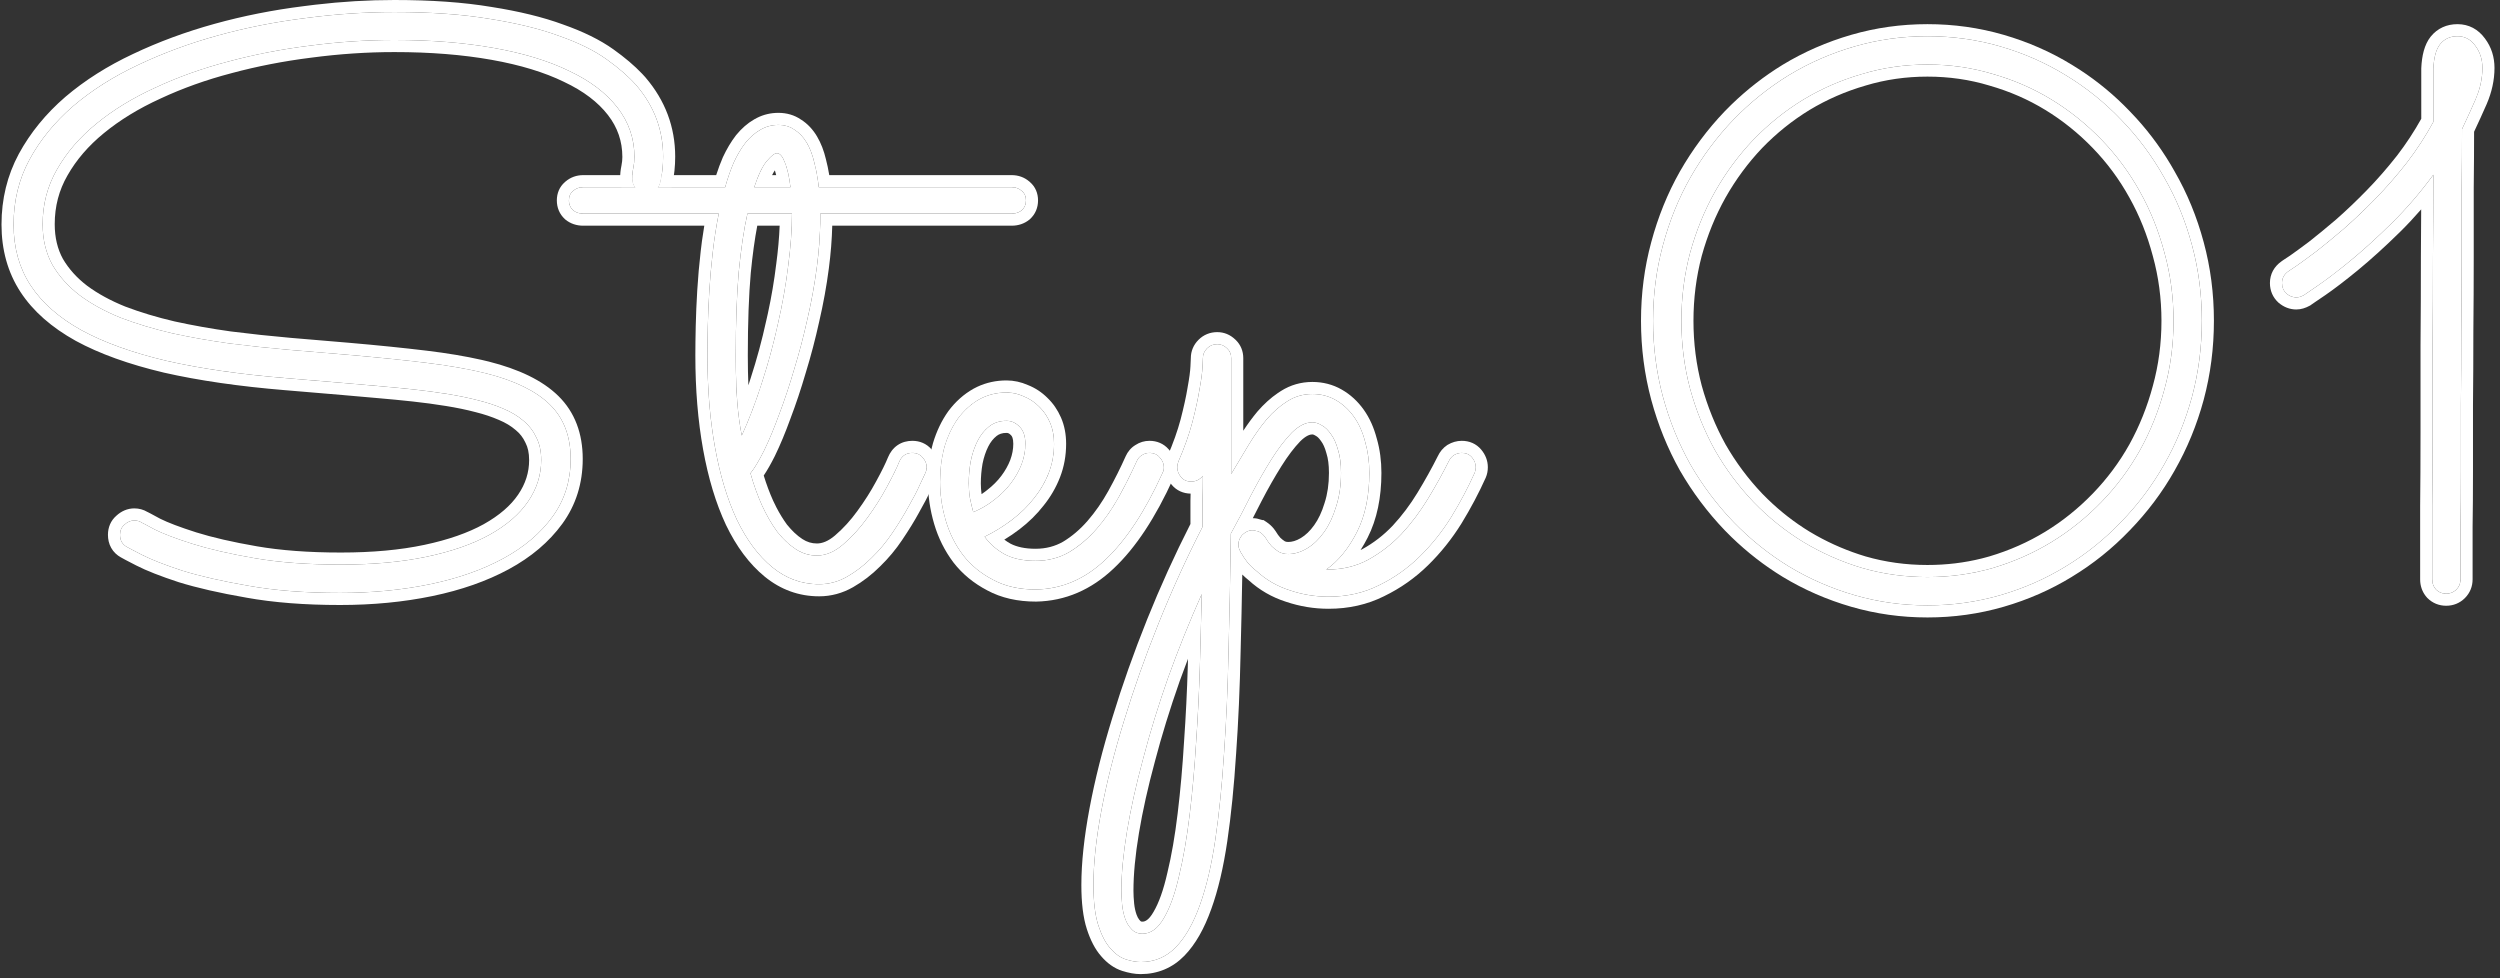
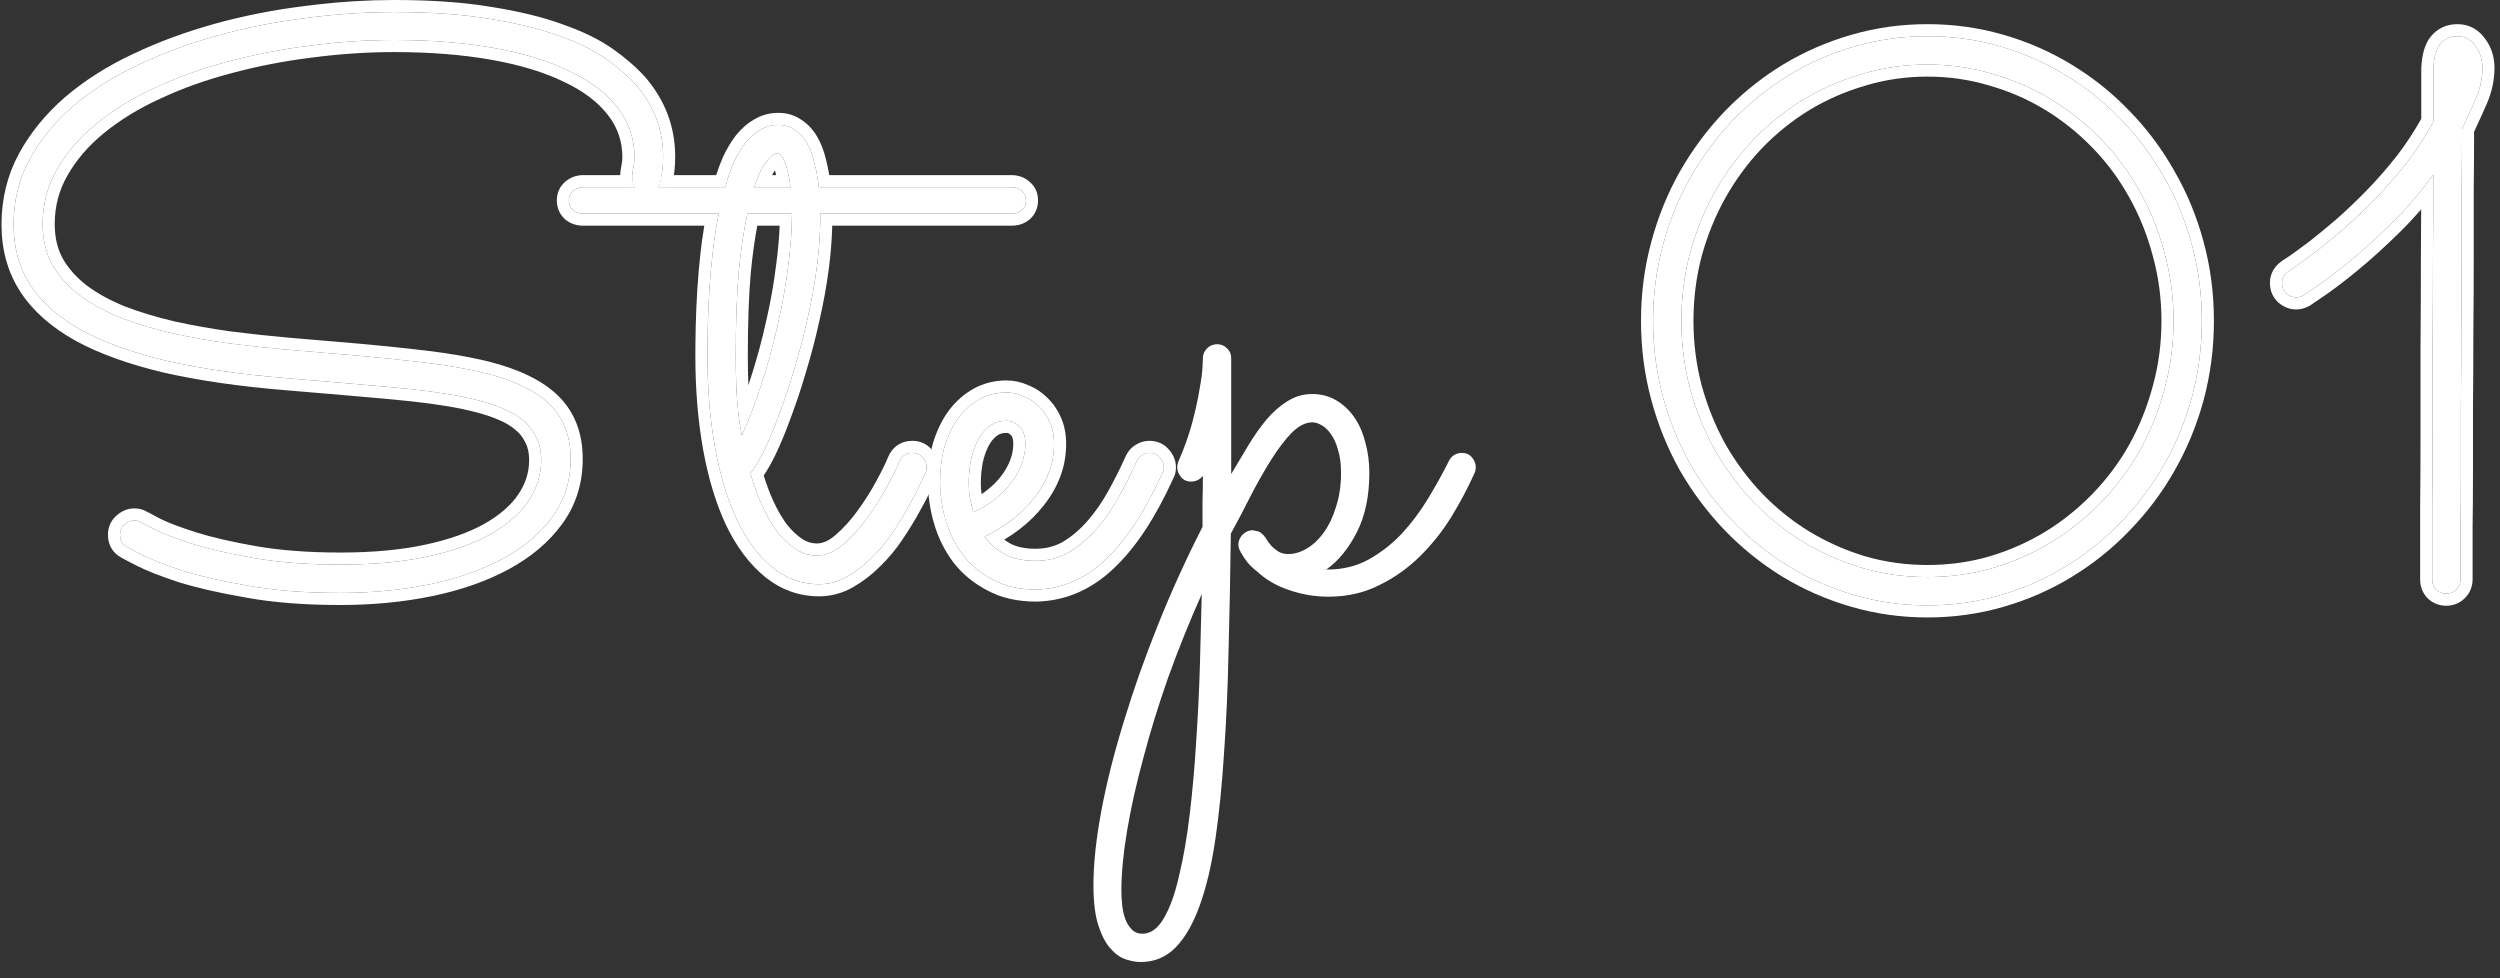
<svg xmlns="http://www.w3.org/2000/svg" width="207" height="81" viewBox="0 0 207 81" fill="none">
  <rect x="0" y="0" width="207" height="81" fill="#333333" stroke="none" />
-   <path d="M113.381 39.156C113.381 41.073 113.038 42.708 112.35 44.062C111.663 45.417 110.819 46.448 109.819 47.156H109.944C111.173 47.156 112.288 46.885 113.288 46.344C114.308 45.781 115.225 45.073 116.038 44.219C116.85 43.344 117.579 42.375 118.225 41.312C118.871 40.25 119.444 39.219 119.944 38.219C120.048 37.99 120.194 37.812 120.381 37.688C120.59 37.562 120.808 37.5 121.038 37.5C121.392 37.5 121.673 37.625 121.881 37.875C122.09 38.125 122.194 38.396 122.194 38.688C122.194 38.854 122.163 39.01 122.1 39.156C121.558 40.365 120.913 41.583 120.163 42.812C119.413 44.021 118.538 45.115 117.538 46.094C116.538 47.073 115.413 47.865 114.163 48.469C112.913 49.094 111.527 49.406 110.006 49.406C108.902 49.406 107.829 49.229 106.788 48.875C105.746 48.542 104.829 48.01 104.038 47.281C103.746 47.052 103.496 46.812 103.288 46.562C103.079 46.292 102.913 46.042 102.788 45.812C102.746 45.771 102.725 45.729 102.725 45.688C102.6 45.5 102.538 45.302 102.538 45.094C102.538 44.823 102.631 44.573 102.819 44.344C102.84 44.302 102.861 44.281 102.881 44.281C102.902 44.26 102.923 44.24 102.944 44.219C103.152 44.031 103.381 43.927 103.631 43.906H103.725C103.829 43.906 103.902 43.917 103.944 43.938C103.965 43.938 103.975 43.948 103.975 43.969C103.996 43.969 104.017 43.969 104.038 43.969C104.1 43.969 104.173 43.99 104.256 44.031C104.277 44.052 104.298 44.062 104.319 44.062C104.506 44.188 104.663 44.344 104.788 44.531C104.933 44.781 105.1 45.01 105.288 45.219C105.454 45.385 105.652 45.542 105.881 45.688C106.111 45.812 106.371 45.875 106.663 45.875C107.183 45.875 107.704 45.719 108.225 45.406C108.746 45.094 109.215 44.646 109.631 44.062C110.048 43.479 110.381 42.771 110.631 41.938C110.902 41.104 111.038 40.177 111.038 39.156C111.038 38.406 110.954 37.771 110.788 37.25C110.642 36.708 110.444 36.271 110.194 35.938C109.965 35.604 109.715 35.365 109.444 35.219C109.173 35.052 108.913 34.969 108.663 34.969C108.1 34.969 107.527 35.26 106.944 35.844C106.381 36.427 105.819 37.167 105.256 38.062C104.694 38.958 104.131 39.948 103.569 41.031C103.027 42.115 102.475 43.167 101.913 44.188C101.871 47.562 101.808 50.781 101.725 53.844C101.663 56.906 101.538 59.75 101.35 62.375C101.183 65 100.944 67.375 100.631 69.5C100.319 71.625 99.892 73.438 99.35 74.938C98.808 76.458 98.142 77.625 97.35 78.438C96.558 79.25 95.59 79.656 94.444 79.656C94.09 79.656 93.683 79.583 93.225 79.438C92.767 79.292 92.34 78.99 91.944 78.531C91.548 78.094 91.215 77.458 90.944 76.625C90.673 75.792 90.538 74.677 90.538 73.281C90.538 71.51 90.756 69.458 91.194 67.125C91.631 64.792 92.256 62.312 93.069 59.688C93.861 57.083 94.808 54.406 95.913 51.656C97.017 48.906 98.236 46.229 99.569 43.625C99.569 42.896 99.569 42.177 99.569 41.469C99.59 40.76 99.6 40.073 99.6 39.406C99.329 39.719 99.006 39.875 98.631 39.875C98.277 39.875 97.996 39.75 97.788 39.5C97.579 39.25 97.475 38.979 97.475 38.688C97.475 38.542 97.506 38.385 97.569 38.219C98.069 37.073 98.454 35.99 98.725 34.969C98.996 33.927 99.194 33.021 99.319 32.25C99.465 31.458 99.548 30.833 99.569 30.375C99.59 29.917 99.6 29.677 99.6 29.656C99.6 29.344 99.715 29.073 99.944 28.844C100.173 28.615 100.454 28.5 100.788 28.5C101.1 28.5 101.371 28.615 101.6 28.844C101.829 29.052 101.944 29.323 101.944 29.656V39.25C102.423 38.438 102.902 37.635 103.381 36.844C103.861 36.052 104.361 35.344 104.881 34.719C105.423 34.094 105.996 33.594 106.6 33.219C107.225 32.823 107.913 32.625 108.663 32.625C109.371 32.625 110.017 32.792 110.6 33.125C111.183 33.458 111.683 33.917 112.1 34.5C112.517 35.083 112.829 35.781 113.038 36.594C113.267 37.385 113.381 38.24 113.381 39.156ZM99.506 49.188C98.486 51.479 97.558 53.781 96.725 56.094C95.913 58.406 95.225 60.635 94.663 62.781C94.079 64.927 93.631 66.938 93.319 68.812C93.006 70.688 92.85 72.333 92.85 73.75C92.85 74.104 92.871 74.49 92.913 74.906C92.954 75.323 93.038 75.708 93.163 76.062C93.288 76.417 93.465 76.708 93.694 76.938C93.923 77.188 94.225 77.312 94.6 77.312C95.288 77.312 95.881 76.875 96.381 76C96.881 75.146 97.298 73.979 97.631 72.5C97.986 71.042 98.277 69.354 98.506 67.438C98.736 65.542 98.913 63.552 99.038 61.469C99.183 59.385 99.288 57.281 99.35 55.156C99.413 53.052 99.465 51.062 99.506 49.188Z" fill="white" />
+   <path d="M113.381 39.156C113.381 41.073 113.038 42.708 112.35 44.062C111.663 45.417 110.819 46.448 109.819 47.156H109.944C111.173 47.156 112.288 46.885 113.288 46.344C114.308 45.781 115.225 45.073 116.038 44.219C116.85 43.344 117.579 42.375 118.225 41.312C118.871 40.25 119.444 39.219 119.944 38.219C120.048 37.99 120.194 37.812 120.381 37.688C120.59 37.562 120.808 37.5 121.038 37.5C121.392 37.5 121.673 37.625 121.881 37.875C122.09 38.125 122.194 38.396 122.194 38.688C122.194 38.854 122.163 39.01 122.1 39.156C121.558 40.365 120.913 41.583 120.163 42.812C119.413 44.021 118.538 45.115 117.538 46.094C116.538 47.073 115.413 47.865 114.163 48.469C112.913 49.094 111.527 49.406 110.006 49.406C108.902 49.406 107.829 49.229 106.788 48.875C105.746 48.542 104.829 48.01 104.038 47.281C103.746 47.052 103.496 46.812 103.288 46.562C103.079 46.292 102.913 46.042 102.788 45.812C102.746 45.771 102.725 45.729 102.725 45.688C102.6 45.5 102.538 45.302 102.538 45.094C102.538 44.823 102.631 44.573 102.819 44.344C102.84 44.302 102.861 44.281 102.881 44.281C102.902 44.26 102.923 44.24 102.944 44.219C103.152 44.031 103.381 43.927 103.631 43.906H103.725C103.965 43.938 103.975 43.948 103.975 43.969C103.996 43.969 104.017 43.969 104.038 43.969C104.1 43.969 104.173 43.99 104.256 44.031C104.277 44.052 104.298 44.062 104.319 44.062C104.506 44.188 104.663 44.344 104.788 44.531C104.933 44.781 105.1 45.01 105.288 45.219C105.454 45.385 105.652 45.542 105.881 45.688C106.111 45.812 106.371 45.875 106.663 45.875C107.183 45.875 107.704 45.719 108.225 45.406C108.746 45.094 109.215 44.646 109.631 44.062C110.048 43.479 110.381 42.771 110.631 41.938C110.902 41.104 111.038 40.177 111.038 39.156C111.038 38.406 110.954 37.771 110.788 37.25C110.642 36.708 110.444 36.271 110.194 35.938C109.965 35.604 109.715 35.365 109.444 35.219C109.173 35.052 108.913 34.969 108.663 34.969C108.1 34.969 107.527 35.26 106.944 35.844C106.381 36.427 105.819 37.167 105.256 38.062C104.694 38.958 104.131 39.948 103.569 41.031C103.027 42.115 102.475 43.167 101.913 44.188C101.871 47.562 101.808 50.781 101.725 53.844C101.663 56.906 101.538 59.75 101.35 62.375C101.183 65 100.944 67.375 100.631 69.5C100.319 71.625 99.892 73.438 99.35 74.938C98.808 76.458 98.142 77.625 97.35 78.438C96.558 79.25 95.59 79.656 94.444 79.656C94.09 79.656 93.683 79.583 93.225 79.438C92.767 79.292 92.34 78.99 91.944 78.531C91.548 78.094 91.215 77.458 90.944 76.625C90.673 75.792 90.538 74.677 90.538 73.281C90.538 71.51 90.756 69.458 91.194 67.125C91.631 64.792 92.256 62.312 93.069 59.688C93.861 57.083 94.808 54.406 95.913 51.656C97.017 48.906 98.236 46.229 99.569 43.625C99.569 42.896 99.569 42.177 99.569 41.469C99.59 40.76 99.6 40.073 99.6 39.406C99.329 39.719 99.006 39.875 98.631 39.875C98.277 39.875 97.996 39.75 97.788 39.5C97.579 39.25 97.475 38.979 97.475 38.688C97.475 38.542 97.506 38.385 97.569 38.219C98.069 37.073 98.454 35.99 98.725 34.969C98.996 33.927 99.194 33.021 99.319 32.25C99.465 31.458 99.548 30.833 99.569 30.375C99.59 29.917 99.6 29.677 99.6 29.656C99.6 29.344 99.715 29.073 99.944 28.844C100.173 28.615 100.454 28.5 100.788 28.5C101.1 28.5 101.371 28.615 101.6 28.844C101.829 29.052 101.944 29.323 101.944 29.656V39.25C102.423 38.438 102.902 37.635 103.381 36.844C103.861 36.052 104.361 35.344 104.881 34.719C105.423 34.094 105.996 33.594 106.6 33.219C107.225 32.823 107.913 32.625 108.663 32.625C109.371 32.625 110.017 32.792 110.6 33.125C111.183 33.458 111.683 33.917 112.1 34.5C112.517 35.083 112.829 35.781 113.038 36.594C113.267 37.385 113.381 38.24 113.381 39.156ZM99.506 49.188C98.486 51.479 97.558 53.781 96.725 56.094C95.913 58.406 95.225 60.635 94.663 62.781C94.079 64.927 93.631 66.938 93.319 68.812C93.006 70.688 92.85 72.333 92.85 73.75C92.85 74.104 92.871 74.49 92.913 74.906C92.954 75.323 93.038 75.708 93.163 76.062C93.288 76.417 93.465 76.708 93.694 76.938C93.923 77.188 94.225 77.312 94.6 77.312C95.288 77.312 95.881 76.875 96.381 76C96.881 75.146 97.298 73.979 97.631 72.5C97.986 71.042 98.277 69.354 98.506 67.438C98.736 65.542 98.913 63.552 99.038 61.469C99.183 59.385 99.288 57.281 99.35 55.156C99.413 53.052 99.465 51.062 99.506 49.188Z" fill="white" />
  <path d="M81.525 44.438C81.962 45.042 82.525 45.531 83.212 45.906C83.9 46.26 84.744 46.438 85.744 46.438C86.764 46.438 87.692 46.198 88.525 45.719C89.358 45.219 90.119 44.573 90.806 43.781C91.494 42.99 92.108 42.104 92.65 41.125C93.192 40.146 93.681 39.167 94.119 38.188C94.223 37.958 94.369 37.792 94.556 37.688C94.744 37.562 94.952 37.5 95.181 37.5C95.535 37.5 95.817 37.625 96.025 37.875C96.254 38.125 96.369 38.396 96.369 38.688C96.369 38.792 96.358 38.885 96.337 38.969C96.317 39.031 96.285 39.104 96.244 39.188C94.806 42.354 93.233 44.74 91.525 46.344C89.837 47.948 87.921 48.771 85.775 48.812C84.4 48.812 83.212 48.542 82.212 48C81.212 47.479 80.389 46.802 79.744 45.969C79.098 45.115 78.619 44.156 78.306 43.094C77.994 42.031 77.837 40.969 77.837 39.906C77.837 38.844 77.962 37.865 78.212 36.969C78.483 36.073 78.858 35.292 79.337 34.625C79.837 33.958 80.421 33.438 81.087 33.062C81.775 32.688 82.525 32.5 83.337 32.5C83.817 32.5 84.285 32.604 84.744 32.812C85.223 33 85.65 33.281 86.025 33.656C86.4 34.01 86.702 34.448 86.931 34.969C87.16 35.49 87.275 36.083 87.275 36.75C87.275 37.604 87.129 38.406 86.837 39.156C86.546 39.906 86.139 40.604 85.619 41.25C85.119 41.896 84.514 42.49 83.806 43.031C83.098 43.573 82.337 44.042 81.525 44.438ZM80.587 42.406C81.233 42.135 81.817 41.792 82.337 41.375C82.879 40.958 83.337 40.5 83.712 40C84.087 39.5 84.379 38.979 84.587 38.438C84.796 37.875 84.9 37.312 84.9 36.75C84.9 36.125 84.744 35.656 84.431 35.344C84.119 35.01 83.754 34.844 83.337 34.844C82.775 34.844 82.296 35 81.9 35.312C81.504 35.625 81.181 36.031 80.931 36.531C80.681 37.031 80.494 37.594 80.369 38.219C80.264 38.823 80.212 39.427 80.212 40.031C80.212 40.406 80.244 40.802 80.306 41.219C80.389 41.635 80.483 42.031 80.587 42.406Z" fill="white" />
  <path d="M84.95 16.594C84.95 16.927 84.836 17.198 84.606 17.406C84.377 17.594 84.096 17.688 83.763 17.688H67.919V18.031C67.919 19.302 67.825 20.656 67.638 22.094C67.45 23.531 67.19 24.969 66.856 26.406C66.544 27.823 66.179 29.208 65.763 30.562C65.367 31.917 64.95 33.167 64.513 34.312C64.096 35.458 63.679 36.458 63.263 37.312C62.846 38.146 62.471 38.771 62.138 39.188C62.408 40.146 62.731 41.042 63.106 41.875C63.481 42.688 63.898 43.406 64.356 44.031C64.836 44.635 65.346 45.115 65.888 45.469C66.429 45.823 67.013 46 67.638 46C68.367 46 69.086 45.698 69.794 45.094C70.523 44.469 71.19 43.74 71.794 42.906C72.419 42.052 72.961 41.198 73.419 40.344C73.898 39.469 74.242 38.771 74.45 38.25C74.659 37.75 75.023 37.5 75.544 37.5C75.898 37.5 76.179 37.625 76.388 37.875C76.617 38.125 76.731 38.396 76.731 38.688C76.731 38.833 76.7 38.979 76.638 39.125C76.575 39.271 76.419 39.604 76.169 40.125C75.94 40.646 75.627 41.25 75.231 41.938C74.856 42.625 74.409 43.354 73.888 44.125C73.388 44.875 72.815 45.562 72.169 46.188C71.544 46.812 70.867 47.333 70.138 47.75C69.409 48.167 68.638 48.375 67.825 48.375C66.388 48.375 65.096 47.906 63.95 46.969C62.804 46.031 61.825 44.719 61.013 43.031C60.221 41.344 59.617 39.344 59.2 37.031C58.783 34.719 58.575 32.188 58.575 29.438C58.575 28.75 58.586 27.948 58.606 27.031C58.627 26.094 58.669 25.115 58.731 24.094C58.794 23.052 58.888 21.99 59.013 20.906C59.138 19.802 59.304 18.729 59.513 17.688H48.294C47.961 17.688 47.679 17.594 47.45 17.406C47.221 17.198 47.106 16.927 47.106 16.594C47.106 16.26 47.221 16 47.45 15.812C47.679 15.604 47.961 15.5 48.294 15.5H60.044C60.252 14.75 60.492 14.062 60.763 13.438C61.054 12.812 61.377 12.271 61.731 11.812C62.106 11.354 62.513 11 62.95 10.75C63.408 10.479 63.908 10.344 64.45 10.344C64.971 10.344 65.419 10.479 65.794 10.75C66.19 11 66.523 11.354 66.794 11.812C67.065 12.271 67.273 12.812 67.419 13.438C67.586 14.062 67.711 14.75 67.794 15.5H83.763C84.096 15.5 84.377 15.604 84.606 15.812C84.836 16 84.95 16.26 84.95 16.594ZM61.419 36.062C62.044 34.688 62.606 33.208 63.106 31.625C63.627 30.021 64.065 28.406 64.419 26.781C64.794 25.156 65.075 23.562 65.263 22C65.471 20.438 65.575 19 65.575 17.688H61.888C61.596 18.979 61.356 20.583 61.169 22.5C61.002 24.396 60.919 26.708 60.919 29.438C60.919 30.958 60.961 32.24 61.044 33.281C61.127 34.302 61.252 35.229 61.419 36.062ZM64.325 12.688C64.138 12.688 63.867 12.896 63.513 13.312C63.158 13.708 62.804 14.438 62.45 15.5H65.45C65.346 14.625 65.19 13.938 64.981 13.438C64.794 12.938 64.575 12.688 64.325 12.688ZM61.919 38.312V38.344V38.312Z" fill="white" />
  <path d="M54.688 15.062C54.625 15.354 54.49 15.583 54.281 15.75C54.073 15.917 53.844 16 53.594 16C53.219 16 52.917 15.885 52.688 15.656C52.458 15.406 52.344 15.125 52.344 14.812C52.344 14.5 52.375 14.198 52.438 13.906C52.5 13.594 52.531 13.292 52.531 13C52.531 11.479 52.062 10.115 51.125 8.906C50.188 7.698 48.854 6.688 47.125 5.875C45.417 5.042 43.333 4.406 40.875 3.969C38.417 3.531 35.677 3.312 32.656 3.312C30.344 3.312 28.01 3.469 25.656 3.781C23.323 4.073 21.073 4.51 18.906 5.094C16.76 5.656 14.75 6.375 12.875 7.25C11 8.104 9.365 9.104 7.969 10.25C6.594 11.375 5.51 12.635 4.719 14.031C3.927 15.406 3.531 16.917 3.531 18.562C3.531 19.833 3.802 20.958 4.344 21.938C4.906 22.896 5.667 23.74 6.625 24.469C7.583 25.177 8.708 25.792 10 26.312C11.312 26.812 12.729 27.24 14.25 27.594C15.771 27.927 17.354 28.208 19 28.438C20.646 28.646 22.302 28.823 23.969 28.969L28.781 29.375C31.177 29.583 33.323 29.802 35.219 30.031C37.115 30.26 38.781 30.552 40.219 30.906C42.615 31.51 44.385 32.375 45.531 33.5C46.677 34.625 47.25 36.125 47.25 38C47.25 39.812 46.75 41.406 45.75 42.781C44.75 44.156 43.385 45.312 41.656 46.25C39.927 47.188 37.906 47.896 35.594 48.375C33.281 48.854 30.802 49.094 28.156 49.094C25.281 49.094 22.75 48.896 20.562 48.5C18.396 48.125 16.573 47.708 15.094 47.25C13.635 46.771 12.521 46.333 11.75 45.938C10.979 45.542 10.562 45.323 10.5 45.281C10.125 45.073 9.938 44.74 9.938 44.281C9.938 43.927 10.062 43.646 10.312 43.438C10.562 43.208 10.833 43.094 11.125 43.094C11.354 43.094 11.562 43.156 11.75 43.281C11.771 43.281 12.125 43.469 12.812 43.844C13.521 44.198 14.562 44.594 15.938 45.031C17.333 45.469 19.052 45.865 21.094 46.219C23.135 46.573 25.51 46.75 28.219 46.75C30.906 46.75 33.281 46.531 35.344 46.094C37.406 45.656 39.135 45.052 40.531 44.281C41.948 43.49 43.01 42.573 43.719 41.531C44.448 40.469 44.812 39.323 44.812 38.094C44.812 37.365 44.677 36.74 44.406 36.219C44.156 35.677 43.802 35.219 43.344 34.844C42.885 34.448 42.333 34.115 41.688 33.844C41.062 33.573 40.375 33.344 39.625 33.156C38.833 32.948 37.979 32.771 37.062 32.625C36.167 32.479 35.24 32.354 34.281 32.25C33.323 32.146 32.354 32.052 31.375 31.969C30.417 31.885 29.469 31.802 28.531 31.719L23.719 31.312C19.927 31 16.615 30.521 13.781 29.875C10.969 29.208 8.625 28.365 6.75 27.344C4.875 26.302 3.469 25.062 2.531 23.625C1.594 22.188 1.125 20.51 1.125 18.594C1.125 16.635 1.562 14.844 2.438 13.219C3.333 11.573 4.542 10.094 6.062 8.781C7.604 7.469 9.396 6.333 11.438 5.375C13.5 4.396 15.698 3.583 18.031 2.938C20.365 2.292 22.781 1.812 25.281 1.5C27.781 1.167 30.24 1 32.656 1C35.677 1 38.302 1.188 40.531 1.562C42.781 1.917 44.698 2.385 46.281 2.969C47.885 3.531 49.198 4.177 50.219 4.906C51.24 5.635 52.062 6.354 52.688 7.062C54.167 8.792 54.906 10.76 54.906 12.969C54.906 13.698 54.833 14.396 54.688 15.062Z" fill="white" />
-   <path d="M92.85 73.75C92.85 72.333 93.006 70.688 93.318 68.812C93.631 66.938 94.079 64.927 94.662 62.781C95.225 60.636 95.912 58.406 96.725 56.094C97.558 53.781 98.485 51.479 99.506 49.188C99.464 51.062 99.412 53.052 99.35 55.156C99.287 57.281 99.183 59.385 99.037 61.469C98.912 63.552 98.735 65.542 98.506 67.438C98.277 69.354 97.985 71.042 97.631 72.5C97.297 73.979 96.881 75.146 96.381 76C95.881 76.875 95.287 77.312 94.6 77.312V76.312C94.776 76.312 95.1 76.227 95.513 75.504L95.519 75.495C95.947 74.764 96.334 73.706 96.655 72.28L96.657 72.272L96.659 72.264C97.002 70.853 97.288 69.206 97.514 67.318V67.317C97.74 65.443 97.915 63.474 98.039 61.409L98.04 61.398C98.185 59.329 98.288 57.239 98.351 55.127C98.356 54.933 98.361 54.74 98.366 54.549C98.127 55.173 97.894 55.798 97.668 56.424L97.669 56.425C96.865 58.714 96.185 60.918 95.63 63.035L95.628 63.044C95.052 65.163 94.611 67.14 94.305 68.977C93.998 70.814 93.85 72.403 93.85 73.75C93.85 74.066 93.868 74.417 93.907 74.807C93.942 75.153 94.01 75.459 94.106 75.73C94.168 75.906 94.243 76.039 94.321 76.14L94.4 76.231L94.416 76.246L94.431 76.262C94.449 76.282 94.472 76.312 94.6 76.312V77.312C94.225 77.312 93.922 77.187 93.693 76.938C93.464 76.708 93.287 76.417 93.162 76.062C93.037 75.708 92.954 75.323 92.912 74.906C92.87 74.49 92.85 74.104 92.85 73.75ZM110.037 39.156C110.037 38.474 109.961 37.948 109.835 37.555L109.828 37.532L109.822 37.51C109.699 37.051 109.546 36.74 109.394 36.537L109.382 36.522L109.37 36.504C109.204 36.262 109.064 36.15 108.97 36.1L108.944 36.086L108.92 36.07C108.764 35.975 108.683 35.969 108.662 35.969C108.469 35.969 108.139 36.066 107.663 36.537C107.16 37.059 106.64 37.741 106.104 38.595C105.558 39.464 105.008 40.429 104.456 41.492C104.217 41.97 103.975 42.441 103.732 42.906C103.829 42.906 104.032 42.91 104.247 42.983C104.257 42.986 104.267 42.989 104.276 42.992C104.368 43.009 104.453 43.034 104.528 43.062H104.621L104.817 43.193L104.849 43.209L104.863 43.224L104.873 43.23C105.096 43.379 105.293 43.557 105.461 43.763L105.619 43.977L105.636 44.002L105.651 44.027C105.759 44.211 105.879 44.376 106.012 44.526C106.11 44.623 106.234 44.721 106.387 44.821C106.45 44.851 106.536 44.875 106.662 44.875V45.875C106.371 45.875 106.11 45.812 105.881 45.688C105.652 45.542 105.454 45.385 105.287 45.219C105.1 45.011 104.933 44.781 104.787 44.531C104.662 44.344 104.506 44.188 104.318 44.062C104.298 44.062 104.277 44.052 104.256 44.031C104.173 43.99 104.1 43.969 104.037 43.969H103.975C103.975 43.948 103.964 43.938 103.943 43.938C103.902 43.917 103.829 43.906 103.725 43.906H103.631C103.381 43.927 103.152 44.031 102.943 44.219L102.881 44.281C102.86 44.282 102.839 44.302 102.818 44.344C102.631 44.573 102.537 44.823 102.537 45.094C102.537 45.302 102.6 45.5 102.725 45.688C102.725 45.729 102.746 45.771 102.787 45.812C102.912 46.042 103.079 46.292 103.287 46.562C103.495 46.812 103.746 47.052 104.037 47.281C104.829 48.01 105.746 48.542 106.787 48.875C107.829 49.229 108.902 49.406 110.006 49.406C111.527 49.406 112.912 49.094 114.162 48.469C115.412 47.865 116.537 47.073 117.537 46.094C118.537 45.115 119.412 44.021 120.162 42.812C120.912 41.583 121.558 40.364 122.1 39.156C122.162 39.01 122.193 38.854 122.193 38.688C122.193 38.396 122.089 38.125 121.881 37.875C121.673 37.625 121.391 37.5 121.037 37.5C120.808 37.5 120.589 37.563 120.381 37.688C120.193 37.812 120.047 37.99 119.943 38.219C119.443 39.219 118.87 40.25 118.225 41.312C117.579 42.375 116.85 43.344 116.037 44.219C115.225 45.073 114.308 45.781 113.287 46.344C112.287 46.885 111.172 47.156 109.943 47.156H109.818C110.818 46.448 111.662 45.417 112.35 44.062C113.037 42.708 113.381 41.073 113.381 39.156C113.381 38.24 113.266 37.385 113.037 36.594C112.829 35.781 112.516 35.083 112.1 34.5C111.683 33.917 111.183 33.458 110.6 33.125C110.016 32.792 109.37 32.625 108.662 32.625C107.912 32.625 107.225 32.823 106.6 33.219C105.996 33.594 105.422 34.094 104.881 34.719C104.36 35.344 103.86 36.052 103.381 36.844C102.902 37.635 102.422 38.438 101.943 39.25V29.656C101.943 29.323 101.829 29.052 101.6 28.844C101.37 28.615 101.1 28.5 100.787 28.5C100.454 28.5 100.172 28.615 99.943 28.844C99.714 29.073 99.6 29.344 99.6 29.656C99.6 29.677 99.589 29.917 99.568 30.375C99.547 30.833 99.464 31.458 99.318 32.25C99.193 33.021 98.995 33.927 98.725 34.969C98.454 35.99 98.068 37.073 97.568 38.219C97.506 38.385 97.475 38.542 97.475 38.688C97.475 38.979 97.579 39.25 97.787 39.5C97.995 39.75 98.277 39.875 98.631 39.875C99.006 39.875 99.329 39.719 99.6 39.406C99.6 40.073 99.589 40.76 99.568 41.469V43.625C98.235 46.229 97.016 48.906 95.912 51.656C94.808 54.406 93.86 57.083 93.068 59.688C92.256 62.312 91.631 64.792 91.193 67.125C90.756 69.458 90.537 71.51 90.537 73.281C90.537 74.677 90.673 75.792 90.943 76.625C91.214 77.458 91.548 78.094 91.943 78.531C92.339 78.99 92.766 79.292 93.225 79.438C93.683 79.583 94.089 79.656 94.443 79.656C95.589 79.656 96.558 79.25 97.35 78.438C98.141 77.625 98.808 76.458 99.35 74.938C99.891 73.438 100.318 71.625 100.631 69.5C100.943 67.375 101.183 65 101.35 62.375C101.537 59.75 101.662 56.906 101.725 53.844C101.808 50.781 101.87 47.562 101.912 44.188C102.475 43.167 103.027 42.114 103.568 41.031C104.131 39.948 104.693 38.958 105.256 38.062C105.818 37.167 106.381 36.427 106.943 35.844C107.527 35.261 108.1 34.969 108.662 34.969C108.912 34.969 109.173 35.052 109.443 35.219C109.714 35.365 109.964 35.604 110.193 35.938C110.443 36.271 110.641 36.708 110.787 37.25C110.954 37.771 111.037 38.406 111.037 39.156C111.037 40.177 110.902 41.104 110.631 41.938C110.381 42.771 110.048 43.479 109.631 44.062C109.214 44.646 108.745 45.094 108.225 45.406C107.704 45.719 107.183 45.875 106.662 45.875V44.875C106.973 44.875 107.319 44.784 107.711 44.549C108.095 44.319 108.466 43.973 108.817 43.481C109.158 43.004 109.449 42.4 109.674 41.65L109.677 41.64L109.681 41.628C109.914 40.91 110.037 40.089 110.037 39.156ZM102.943 35.665C103.319 35.094 103.708 34.564 104.113 34.078L104.119 34.071L104.126 34.063C104.648 33.461 105.209 32.949 105.812 32.539L106.072 32.369C106.858 31.874 107.729 31.625 108.662 31.625C109.535 31.625 110.353 31.832 111.096 32.257C111.813 32.666 112.419 33.226 112.914 33.919C113.408 34.61 113.763 35.416 113.997 36.315H113.998C114.256 37.207 114.381 38.156 114.381 39.156C114.381 41.19 114.016 42.989 113.241 44.516C113.058 44.876 112.862 45.218 112.655 45.542C112.705 45.517 112.756 45.494 112.805 45.468C113.735 44.955 114.57 44.31 115.312 43.529C116.074 42.708 116.76 41.797 117.37 40.793C118.003 39.751 118.563 38.744 119.05 37.772C119.222 37.407 119.477 37.089 119.826 36.855L119.847 36.842L119.867 36.83C120.221 36.618 120.616 36.5 121.037 36.5C121.658 36.5 122.233 36.735 122.649 37.234C122.989 37.642 123.193 38.135 123.193 38.688C123.193 38.983 123.138 39.273 123.02 39.55L123.016 39.558L123.013 39.565C122.452 40.815 121.787 42.071 121.017 43.333L121.012 43.34C120.22 44.615 119.296 45.772 118.237 46.809C117.163 47.86 115.952 48.711 114.608 49.362L114.609 49.363C113.209 50.064 111.668 50.406 110.006 50.406C108.799 50.406 107.623 50.212 106.482 49.826V49.827C105.316 49.454 104.281 48.857 103.387 48.04C103.199 47.891 103.025 47.735 102.861 47.572C102.824 49.74 102.78 51.84 102.725 53.871C102.662 56.945 102.536 59.804 102.348 62.446L102.347 62.445C102.179 65.089 101.938 67.49 101.621 69.645C101.302 71.816 100.862 73.697 100.291 75.277L100.29 75.276C99.719 76.878 98.991 78.187 98.066 79.136C97.084 80.144 95.856 80.656 94.443 80.656C93.957 80.656 93.445 80.557 92.922 80.391C92.247 80.176 91.672 79.747 91.186 79.185V79.184C90.67 78.606 90.285 77.833 89.993 76.935C89.677 75.96 89.537 74.728 89.537 73.281C89.537 71.432 89.766 69.315 90.211 66.94C90.656 64.564 91.291 62.047 92.113 59.392C92.914 56.759 93.871 54.056 94.984 51.283C96.069 48.582 97.264 45.95 98.568 43.387V41.454L98.569 41.44C98.575 41.249 98.578 41.06 98.582 40.872C97.98 40.86 97.425 40.627 97.019 40.141C96.68 39.733 96.475 39.24 96.475 38.688C96.475 38.399 96.537 38.122 96.633 37.867L96.642 37.843L96.652 37.818C97.135 36.713 97.501 35.679 97.757 34.717C98.022 33.695 98.213 32.821 98.332 32.09L98.333 32.079L98.335 32.068C98.478 31.294 98.552 30.721 98.569 30.33C98.58 30.101 98.588 29.927 98.593 29.809C98.595 29.749 98.597 29.704 98.599 29.673C98.599 29.666 98.599 29.661 98.6 29.656C98.6 29.068 98.828 28.546 99.236 28.137C99.659 27.714 100.197 27.5 100.787 27.5C101.359 27.5 101.867 27.717 102.271 28.105L102.272 28.104C102.279 28.11 102.285 28.117 102.292 28.123C102.297 28.128 102.302 28.132 102.307 28.137H102.306C102.737 28.546 102.943 29.08 102.943 29.656V35.665Z" fill="white" />
  <path d="M87.275 36.75C87.275 36.167 87.187 35.639 87.012 35.168L86.932 34.969C86.731 34.513 86.474 34.121 86.162 33.793L86.025 33.656C85.65 33.281 85.223 33 84.744 32.812C84.343 32.63 83.934 32.528 83.517 32.505L83.338 32.5C82.525 32.5 81.775 32.688 81.088 33.062L80.842 33.21C80.277 33.57 79.775 34.042 79.338 34.625L79.163 34.881C78.767 35.489 78.45 36.185 78.213 36.969L78.125 37.309C77.934 38.111 77.838 38.977 77.838 39.906L77.845 40.305C77.879 41.234 78.033 42.164 78.307 43.094C78.619 44.156 79.098 45.115 79.744 45.969C80.39 46.802 81.213 47.479 82.213 48C83.088 48.474 84.106 48.741 85.269 48.8L85.775 48.812C87.921 48.771 89.838 47.948 91.525 46.344C93.234 44.74 94.807 42.354 96.244 39.188C96.265 39.146 96.283 39.107 96.299 39.07L96.338 38.969C96.348 38.927 96.356 38.883 96.361 38.836L96.369 38.688C96.369 38.396 96.254 38.125 96.025 37.875C95.843 37.656 95.605 37.533 95.311 37.506L95.182 37.5C94.953 37.5 94.744 37.563 94.557 37.688C94.369 37.792 94.223 37.958 94.119 38.188L93.781 38.922C93.434 39.656 93.057 40.391 92.65 41.125L92.443 41.488C91.954 42.324 91.408 43.089 90.807 43.781L90.545 44.071C89.927 44.732 89.254 45.281 88.525 45.719L88.208 45.888C87.459 46.254 86.637 46.437 85.744 46.438V45.438C86.601 45.437 87.354 45.238 88.026 44.852C88.756 44.411 89.431 43.839 90.051 43.126C90.689 42.391 91.265 41.563 91.775 40.641C92.304 39.685 92.781 38.731 93.206 37.779L93.208 37.773C93.376 37.403 93.639 37.074 94.014 36.849C94.365 36.617 94.763 36.5 95.182 36.5C95.787 36.5 96.347 36.725 96.761 37.199H96.762C96.767 37.205 96.773 37.212 96.778 37.219C96.783 37.224 96.788 37.229 96.793 37.234H96.792C97.143 37.631 97.369 38.122 97.369 38.688C97.369 38.857 97.352 39.034 97.308 39.211L97.298 39.249L97.286 39.285C97.25 39.394 97.202 39.5 97.153 39.6L97.154 39.601C95.687 42.834 94.048 45.346 92.21 47.072C90.359 48.83 88.21 49.766 85.794 49.812H85.775C84.269 49.812 82.91 49.515 81.736 48.879V48.878C80.624 48.296 79.69 47.532 78.953 46.581L78.946 46.572C78.225 45.618 77.692 44.55 77.347 43.376C77.008 42.226 76.838 41.068 76.838 39.906C76.838 38.766 76.972 37.695 77.249 36.7L77.252 36.69L77.255 36.68C77.553 35.693 77.974 34.809 78.525 34.041L78.537 34.025C79.113 33.258 79.799 32.64 80.598 32.191L80.608 32.185L80.927 32.023C81.678 31.673 82.486 31.5 83.338 31.5C83.949 31.5 84.541 31.631 85.107 31.881C85.719 32.12 86.263 32.48 86.732 32.949H86.731C87.203 33.4 87.573 33.945 87.847 34.566C88.14 35.234 88.275 35.968 88.275 36.75C88.275 37.72 88.109 38.646 87.769 39.519C87.439 40.367 86.981 41.155 86.397 41.878L86.397 41.877C85.841 42.591 85.179 43.24 84.414 43.825C84.011 44.134 83.591 44.419 83.156 44.684C83.319 44.806 83.493 44.918 83.681 45.022C84.19 45.282 84.864 45.438 85.744 45.438V46.438L85.376 46.43C84.535 46.391 83.814 46.216 83.213 45.906C82.525 45.531 81.963 45.042 81.525 44.438C82.236 44.091 82.907 43.689 83.538 43.231L83.807 43.031C84.515 42.49 85.119 41.896 85.619 41.25C86.075 40.685 86.442 40.08 86.723 39.435L86.838 39.156C87.093 38.5 87.237 37.804 87.269 37.068L87.275 36.75ZM83.9 36.75C83.9 36.28 83.784 36.11 83.725 36.051L83.713 36.039L83.702 36.027C83.559 35.874 83.45 35.844 83.338 35.844C82.973 35.844 82.719 35.941 82.519 36.098C82.251 36.31 82.017 36.596 81.825 36.978C81.621 37.386 81.461 37.858 81.352 38.403C81.259 38.947 81.213 39.49 81.213 40.031C81.213 40.305 81.233 40.599 81.273 40.912C81.425 40.812 81.573 40.706 81.713 40.594L81.721 40.588L81.728 40.582C82.204 40.216 82.596 39.821 82.912 39.4C83.234 38.972 83.477 38.534 83.649 38.088C83.819 37.63 83.9 37.186 83.9 36.75ZM84.895 36.961C84.873 37.453 84.77 37.945 84.588 38.438C84.38 38.979 84.088 39.5 83.713 40L83.568 40.185C83.222 40.614 82.812 41.01 82.338 41.375C81.817 41.792 81.234 42.135 80.588 42.406C80.484 42.031 80.39 41.635 80.307 41.219C80.26 40.906 80.231 40.605 80.219 40.316L80.213 40.031C80.213 39.427 80.265 38.823 80.369 38.219C80.478 37.672 80.636 37.173 80.841 36.722L80.932 36.531C81.15 36.094 81.425 35.728 81.755 35.435L81.9 35.312C82.296 35 82.775 34.844 83.338 34.844L83.491 34.852C83.844 34.888 84.158 35.052 84.432 35.344C84.744 35.656 84.9 36.125 84.9 36.75L84.895 36.961Z" fill="white" />
  <path d="M57.575 29.438C57.575 28.741 57.586 27.931 57.606 27.009L57.654 25.551C57.675 25.055 57.702 24.548 57.733 24.032C57.797 22.973 57.892 21.893 58.019 20.794L58.123 19.951C58.18 19.525 58.246 19.105 58.315 18.688H48.294C47.761 18.688 47.247 18.533 46.816 18.181L46.797 18.164L46.777 18.146C46.322 17.733 46.106 17.185 46.106 16.594C46.106 16.019 46.314 15.473 46.778 15.073L46.777 15.072C46.783 15.067 46.79 15.061 46.796 15.056C46.803 15.05 46.809 15.044 46.816 15.038L46.817 15.039C47.238 14.674 47.749 14.5 48.294 14.5V15.5L48.171 15.505C47.891 15.528 47.651 15.63 47.45 15.812C47.221 16 47.106 16.26 47.106 16.594L47.111 16.716C47.136 16.994 47.25 17.224 47.45 17.406C47.651 17.57 47.891 17.663 48.171 17.684L48.294 17.688H59.513C59.304 18.729 59.138 19.802 59.013 20.906C58.888 21.99 58.794 23.052 58.731 24.094C58.669 25.115 58.627 26.094 58.606 27.031L58.583 28.32C58.578 28.721 58.575 29.094 58.575 29.438L58.585 30.459C58.631 32.817 58.836 35.008 59.2 37.031C59.617 39.344 60.221 41.344 61.013 43.031C61.825 44.719 62.804 46.031 63.95 46.969C65.025 47.848 66.227 48.314 67.558 48.369L67.825 48.375C68.536 48.375 69.215 48.215 69.862 47.897L70.138 47.75C70.867 47.333 71.544 46.812 72.169 46.188C72.815 45.562 73.388 44.875 73.888 44.125C74.409 43.354 74.856 42.625 75.231 41.938C75.627 41.25 75.94 40.646 76.169 40.125C76.294 39.865 76.395 39.651 76.474 39.484L76.638 39.125C76.685 39.016 76.714 38.906 76.726 38.797L76.731 38.688C76.731 38.396 76.617 38.125 76.388 37.875C76.205 37.656 75.967 37.533 75.673 37.506L75.544 37.5C75.023 37.5 74.659 37.75 74.45 38.25L74.269 38.674C74.061 39.131 73.778 39.688 73.419 40.344C72.961 41.198 72.419 42.052 71.794 42.906C71.19 43.739 70.523 44.469 69.794 45.094L69.527 45.307C68.906 45.769 68.275 46 67.638 46V45C68.069 45 68.566 44.826 69.144 44.333C69.809 43.763 70.423 43.093 70.984 42.319L70.986 42.315C71.586 41.495 72.103 40.681 72.537 39.871L72.542 39.863C73.014 39.001 73.335 38.344 73.522 37.879L73.527 37.865C73.689 37.478 73.941 37.119 74.314 36.862C74.691 36.604 75.119 36.5 75.544 36.5C76.15 36.5 76.709 36.725 77.123 37.2L77.125 37.199C77.494 37.602 77.731 38.105 77.731 38.688C77.731 38.98 77.668 39.259 77.557 39.519C77.484 39.688 77.317 40.043 77.07 40.558C76.826 41.108 76.503 41.728 76.108 42.415L76.109 42.416C75.718 43.134 75.253 43.888 74.719 44.679L74.72 44.68C74.18 45.489 73.561 46.231 72.864 46.906C72.183 47.586 71.439 48.158 70.634 48.618C69.759 49.118 68.818 49.375 67.825 49.375C66.15 49.375 64.635 48.822 63.316 47.743C62.032 46.692 60.971 45.25 60.111 43.465L60.107 43.456C59.271 41.673 58.644 39.586 58.216 37.209C57.787 34.829 57.575 32.237 57.575 29.438ZM84.95 16.594C84.95 16.261 84.835 16 84.606 15.812C84.406 15.63 84.165 15.528 83.885 15.505L83.763 15.5V14.5C84.307 14.5 84.818 14.673 85.238 15.038H85.239C85.241 15.04 85.243 15.042 85.245 15.044C85.256 15.054 85.268 15.062 85.279 15.072L85.277 15.073C85.742 15.473 85.95 16.019 85.95 16.594C85.95 17.185 85.734 17.733 85.279 18.146L85.26 18.164L85.239 18.181C84.809 18.532 84.296 18.688 83.763 18.688H68.91C68.883 19.812 68.79 20.99 68.629 22.223C68.438 23.69 68.171 25.156 67.832 26.621C67.514 28.064 67.144 29.476 66.719 30.856C66.319 32.221 65.896 33.487 65.451 34.653L65.452 34.654C65.027 35.824 64.597 36.858 64.161 37.751L64.157 37.76C63.842 38.389 63.535 38.932 63.237 39.374C63.465 40.113 63.723 40.807 64.015 41.456L64.284 42.008C64.558 42.538 64.851 43.012 65.159 43.434C65.578 43.957 66.005 44.351 66.435 44.632C66.82 44.884 67.214 45 67.638 45V46L67.405 45.992C66.944 45.959 66.507 45.826 66.093 45.594L65.888 45.469C65.414 45.159 64.963 44.753 64.537 44.252L64.356 44.031C63.898 43.406 63.481 42.688 63.106 41.875C62.731 41.042 62.408 40.146 62.138 39.188C62.388 38.875 62.661 38.445 62.958 37.898L63.263 37.312C63.679 36.458 64.096 35.458 64.513 34.312C64.95 33.167 65.367 31.917 65.763 30.562C66.179 29.208 66.544 27.823 66.856 26.406C67.106 25.328 67.315 24.25 67.483 23.172L67.638 22.094C67.802 20.836 67.894 19.642 67.914 18.512L67.919 18.031V17.688H83.763L83.885 17.684C84.125 17.666 84.336 17.596 84.518 17.473L84.606 17.406C84.807 17.224 84.919 16.994 84.944 16.716L84.95 16.594ZM65.575 17.688C65.575 19 65.471 20.438 65.263 22L65.188 22.588C65.003 23.962 64.747 25.36 64.419 26.781L64.282 27.391C63.954 28.81 63.562 30.221 63.106 31.625L62.916 32.214C62.465 33.577 61.966 34.859 61.419 36.062C61.252 35.229 61.127 34.302 61.044 33.281C60.981 32.5 60.942 31.584 60.927 30.533L60.919 29.438C60.919 26.708 61.002 24.396 61.169 22.5C61.356 20.583 61.596 18.979 61.888 17.688H65.575ZM64.45 9.344C65.133 9.344 65.772 9.521 66.327 9.905L66.328 9.904C66.875 10.25 67.314 10.728 67.654 11.304C67.981 11.857 68.221 12.487 68.385 13.18C68.496 13.598 68.587 14.039 68.663 14.5H83.763V15.5H67.794L67.724 14.949C67.645 14.41 67.544 13.906 67.419 13.438C67.291 12.891 67.116 12.408 66.893 11.988L66.794 11.812C66.523 11.354 66.19 11 65.794 10.75C65.466 10.513 65.082 10.38 64.642 10.351L64.45 10.344C63.909 10.344 63.408 10.479 62.95 10.75C62.513 11 62.106 11.354 61.731 11.812L61.472 12.172C61.218 12.547 60.981 12.969 60.763 13.438L60.565 13.918C60.438 14.246 60.318 14.59 60.206 14.949L60.044 15.5H54.509C54.592 15.374 54.652 15.229 54.688 15.062C54.728 14.877 54.762 14.69 54.791 14.5H59.301C59.466 13.987 59.646 13.499 59.845 13.04L59.856 13.015C60.174 12.335 60.533 11.728 60.94 11.201L60.948 11.19L60.957 11.18C61.393 10.647 61.886 10.208 62.441 9.889L62.675 9.762C63.226 9.483 63.822 9.344 64.45 9.344ZM52.355 14.5C52.348 14.603 52.344 14.707 52.344 14.812C52.344 15.062 52.418 15.29 52.563 15.5H48.294V14.5H52.355ZM64.325 12.688C64.575 12.688 64.794 12.938 64.981 13.438L65.057 13.634C65.228 14.112 65.359 14.734 65.45 15.5H62.45C62.76 14.57 63.07 13.896 63.38 13.477L63.513 13.312C63.867 12.896 64.138 12.688 64.325 12.688ZM64.159 14.105C64.089 14.204 64.013 14.335 63.929 14.5H64.268C64.233 14.354 64.197 14.223 64.159 14.105ZM61.919 29.438C61.919 30.351 61.936 31.172 61.966 31.901C62.029 31.711 62.091 31.518 62.152 31.324L62.155 31.316C62.666 29.743 63.094 28.16 63.441 26.568L63.444 26.557L63.578 25.961C63.879 24.575 64.109 23.215 64.269 21.881L64.272 21.868C64.423 20.734 64.517 19.674 64.556 18.688H62.702C62.493 19.781 62.312 21.083 62.164 22.598C62.001 24.453 61.919 26.731 61.919 29.438Z" fill="white" />
  <path d="M51.344 14.812C51.344 14.438 51.381 14.069 51.457 13.71C51.508 13.456 51.531 13.22 51.531 13C51.531 11.703 51.137 10.553 50.335 9.52C49.516 8.463 48.321 7.542 46.7 6.78L46.693 6.777L46.687 6.773C45.083 5.991 43.094 5.379 40.7 4.953C38.31 4.528 35.63 4.312 32.656 4.312C30.389 4.312 28.1 4.466 25.788 4.772L25.78 4.773C23.491 5.06 21.286 5.489 19.166 6.06L19.16 6.062C17.068 6.61 15.115 7.308 13.298 8.156L13.29 8.16C11.483 8.983 9.924 9.939 8.604 11.023L8.602 11.024C7.312 12.079 6.313 13.247 5.589 14.524L5.585 14.53C4.884 15.748 4.531 17.085 4.531 18.562C4.531 19.684 4.768 20.637 5.215 21.447C5.705 22.277 6.371 23.019 7.228 23.671C8.104 24.318 9.148 24.89 10.367 25.382C11.627 25.861 12.994 26.274 14.468 26.617C15.957 26.943 17.509 27.22 19.125 27.445C20.758 27.652 22.402 27.828 24.056 27.973H24.055L28.865 28.379H28.868C31.272 28.588 33.43 28.807 35.339 29.038C37.023 29.242 38.542 29.495 39.891 29.801L40.458 29.936L40.463 29.936C42.946 30.563 44.908 31.487 46.231 32.786C47.601 34.131 48.25 35.905 48.25 38C48.25 40.009 47.691 41.812 46.559 43.369C45.458 44.882 43.972 46.132 42.133 47.129C40.303 48.121 38.186 48.859 35.797 49.355C33.41 49.849 30.862 50.094 28.156 50.094C25.238 50.094 22.645 49.893 20.385 49.484V49.483C18.195 49.104 16.329 48.68 14.798 48.205L14.79 48.203L14.781 48.2C13.305 47.715 12.133 47.258 11.293 46.827C10.907 46.629 10.607 46.474 10.395 46.362C10.254 46.289 10.112 46.211 10.015 46.153V46.155C9.686 45.972 9.402 45.712 9.207 45.365C9.014 45.022 8.938 44.648 8.938 44.281C8.938 43.675 9.161 43.114 9.637 42.7C10.039 42.331 10.543 42.094 11.125 42.094C11.51 42.094 11.877 42.193 12.207 42.389C12.231 42.4 12.255 42.411 12.275 42.422C12.333 42.451 12.409 42.49 12.499 42.538C12.677 42.632 12.932 42.771 13.264 42.951C13.902 43.27 14.885 43.647 16.24 44.078H16.239C17.579 44.498 19.251 44.884 21.265 45.233C23.236 45.575 25.551 45.75 28.219 45.75V46.75C25.51 46.75 23.135 46.573 21.094 46.219C19.052 45.865 17.333 45.469 15.938 45.031C14.562 44.594 13.521 44.198 12.812 43.844C12.125 43.469 11.771 43.281 11.75 43.281C11.562 43.156 11.354 43.094 11.125 43.094C10.833 43.094 10.562 43.208 10.312 43.438C10.062 43.646 9.938 43.927 9.938 44.281C9.938 44.74 10.125 45.073 10.5 45.281C10.562 45.323 10.979 45.542 11.75 45.938C12.521 46.333 13.635 46.771 15.094 47.25C16.573 47.708 18.396 48.125 20.562 48.5C22.75 48.896 25.281 49.094 28.156 49.094C30.802 49.094 33.281 48.854 35.594 48.375C37.906 47.896 39.927 47.188 41.656 46.25C43.385 45.312 44.75 44.156 45.75 42.781C46.75 41.406 47.25 39.812 47.25 38C47.25 36.125 46.677 34.625 45.531 33.5C44.385 32.375 42.615 31.51 40.219 30.906C38.781 30.552 37.115 30.26 35.219 30.031C33.323 29.802 31.177 29.583 28.781 29.375L23.969 28.969C22.302 28.823 20.646 28.646 19 28.438C17.354 28.208 15.771 27.927 14.25 27.594C12.729 27.24 11.312 26.812 10 26.312C8.708 25.792 7.583 25.177 6.625 24.469C5.667 23.74 4.906 22.896 4.344 21.938C3.802 20.958 3.531 19.833 3.531 18.562C3.531 16.917 3.927 15.406 4.719 14.031C5.51 12.635 6.594 11.375 7.969 10.25C9.365 9.104 11 8.104 12.875 7.25C14.75 6.375 16.76 5.656 18.906 5.094C21.073 4.51 23.323 4.073 25.656 3.781C28.01 3.469 30.344 3.312 32.656 3.312C35.677 3.312 38.417 3.531 40.875 3.969C43.333 4.406 45.417 5.042 47.125 5.875C48.854 6.688 50.188 7.698 51.125 8.906C52.062 10.115 52.531 11.479 52.531 13C52.531 13.292 52.5 13.594 52.438 13.906C52.375 14.198 52.344 14.5 52.344 14.812C52.344 15.062 52.418 15.29 52.563 15.5H51.456C51.384 15.284 51.344 15.054 51.344 14.812ZM54.906 12.969C54.906 10.76 54.167 8.792 52.688 7.062C52.062 6.354 51.24 5.635 50.219 4.906C49.198 4.177 47.885 3.531 46.281 2.969C44.698 2.385 42.781 1.917 40.531 1.562C38.302 1.188 35.677 1 32.656 1C30.24 1 27.781 1.167 25.281 1.5C22.781 1.812 20.365 2.292 18.031 2.938C15.698 3.583 13.5 4.396 11.438 5.375C9.396 6.333 7.604 7.469 6.062 8.781C4.542 10.094 3.333 11.573 2.438 13.219C1.562 14.844 1.125 16.635 1.125 18.594C1.125 20.51 1.594 22.188 2.531 23.625C3.469 25.062 4.875 26.302 6.75 27.344C8.625 28.365 10.969 29.208 13.781 29.875C16.615 30.521 19.927 31 23.719 31.312L28.531 31.719C29.469 31.802 30.417 31.885 31.375 31.969C32.354 32.052 33.323 32.146 34.281 32.25C35.24 32.354 36.167 32.479 37.062 32.625C37.979 32.771 38.833 32.948 39.625 33.156C40.375 33.344 41.062 33.573 41.688 33.844C42.333 34.115 42.885 34.448 43.344 34.844C43.802 35.219 44.156 35.677 44.406 36.219C44.677 36.74 44.812 37.365 44.812 38.094C44.812 39.323 44.448 40.469 43.719 41.531C43.01 42.573 41.948 43.49 40.531 44.281C39.135 45.052 37.406 45.656 35.344 46.094C33.281 46.531 30.906 46.75 28.219 46.75V45.75C30.855 45.75 33.158 45.535 35.137 45.115C37.129 44.693 38.757 44.117 40.043 43.408C41.362 42.671 42.292 41.85 42.892 40.969L42.895 40.966C43.515 40.061 43.812 39.111 43.812 38.094C43.812 37.487 43.7 37.028 43.519 36.68L43.508 36.659L43.498 36.638C43.311 36.233 43.051 35.896 42.711 35.618L42.7 35.609L42.69 35.601C42.323 35.283 41.864 35.002 41.301 34.766L41.29 34.762C40.721 34.515 40.087 34.302 39.383 34.126L39.37 34.123C38.615 33.924 37.793 33.754 36.905 33.612H36.901C36.024 33.469 35.114 33.346 34.173 33.244C33.222 33.141 32.261 33.047 31.29 32.965H31.288C30.329 32.882 29.38 32.798 28.442 32.715V32.714L23.637 32.309V32.31C19.811 31.994 16.45 31.509 13.559 30.85L13.551 30.848C10.68 30.167 8.246 29.297 6.271 28.222L6.265 28.218C4.282 27.116 2.739 25.775 1.693 24.171C0.638 22.552 0.125 20.681 0.125 18.594C0.125 16.481 0.599 14.525 1.557 12.745L1.56 12.74C2.517 10.981 3.804 9.41 5.409 8.024L5.414 8.02C7.031 6.643 8.9 5.462 11.013 4.47C13.129 3.465 15.38 2.634 17.765 1.974C20.144 1.315 22.606 0.827 25.149 0.509L26.101 0.39C28.316 0.13 30.501 0 32.656 0C35.71 0 38.389 0.189 40.685 0.574H40.687C42.98 0.935 44.965 1.418 46.627 2.03H46.626C48.284 2.613 49.684 3.295 50.8 4.093C51.73 4.758 52.525 5.428 53.17 6.108L53.438 6.4L53.447 6.412C55.076 8.316 55.906 10.514 55.906 12.969C55.906 13.763 55.826 14.531 55.664 15.271L55.665 15.273C55.648 15.35 55.627 15.425 55.603 15.5H54.509C54.592 15.374 54.652 15.229 54.688 15.062C54.833 14.396 54.906 13.698 54.906 12.969Z" fill="white" />
  <path d="M205.544 5.625C205.544 6.479 205.356 7.344 204.981 8.219C204.606 9.073 204.231 9.896 203.856 10.688C203.856 12.125 203.846 13.76 203.825 15.594C203.825 17.406 203.825 19.312 203.825 21.312C203.825 23.312 203.815 25.354 203.794 27.438C203.794 29.521 203.784 31.552 203.763 33.531C203.763 35.49 203.763 37.333 203.763 39.062C203.763 40.792 203.752 42.312 203.731 43.625C203.731 44.938 203.731 45.979 203.731 46.75C203.731 47.521 203.731 47.927 203.731 47.969C203.731 48.302 203.617 48.583 203.388 48.812C203.159 49.042 202.877 49.156 202.544 49.156C202.211 49.156 201.929 49.042 201.7 48.812C201.492 48.583 201.388 48.302 201.388 47.969C201.388 47.927 201.388 47.365 201.388 46.281C201.388 45.177 201.388 43.729 201.388 41.938C201.409 40.146 201.419 38.104 201.419 35.812C201.419 33.5 201.419 31.115 201.419 28.656C201.44 26.177 201.45 23.719 201.45 21.281C201.471 18.823 201.481 16.552 201.481 14.469C200.398 15.948 199.242 17.292 198.013 18.5C196.804 19.688 195.669 20.719 194.606 21.594C193.565 22.448 192.679 23.125 191.95 23.625C191.242 24.104 190.846 24.375 190.763 24.438C190.534 24.562 190.325 24.625 190.138 24.625C189.846 24.625 189.575 24.521 189.325 24.312C189.075 24.083 188.95 23.792 188.95 23.438C188.95 23.021 189.138 22.688 189.513 22.438C189.534 22.417 189.752 22.271 190.169 22C190.586 21.708 191.127 21.312 191.794 20.812C192.461 20.292 193.221 19.667 194.075 18.938C194.929 18.188 195.794 17.365 196.669 16.469C197.565 15.552 198.429 14.562 199.263 13.5C200.096 12.417 200.836 11.281 201.481 10.094C201.481 9.76 201.481 9.396 201.481 9C201.481 8.583 201.481 8.177 201.481 7.781C201.481 7.365 201.481 6.979 201.481 6.625C201.481 6.25 201.481 5.938 201.481 5.688C201.523 4.75 201.711 4.073 202.044 3.656C202.398 3.219 202.877 3 203.481 3C204.086 3 204.575 3.26 204.95 3.781C205.346 4.302 205.544 4.917 205.544 5.625Z" fill="white" />
  <path d="M182.312 26.562C182.312 28.729 182.042 30.823 181.5 32.844C180.958 34.844 180.188 36.719 179.188 38.469C178.208 40.198 177.021 41.781 175.625 43.219C174.25 44.656 172.719 45.885 171.031 46.906C169.365 47.927 167.562 48.719 165.625 49.281C163.688 49.844 161.677 50.125 159.594 50.125C157.51 50.125 155.5 49.844 153.562 49.281C151.625 48.719 149.812 47.927 148.125 46.906C146.458 45.885 144.927 44.656 143.531 43.219C142.156 41.781 140.969 40.198 139.969 38.469C138.99 36.719 138.229 34.844 137.688 32.844C137.146 30.823 136.875 28.729 136.875 26.562C136.875 24.396 137.146 22.312 137.688 20.312C138.229 18.292 138.99 16.417 139.969 14.688C140.969 12.938 142.156 11.344 143.531 9.906C144.927 8.469 146.458 7.24 148.125 6.219C149.812 5.198 151.625 4.406 153.562 3.844C155.5 3.281 157.51 3 159.594 3C161.677 3 163.688 3.281 165.625 3.844C167.562 4.406 169.365 5.198 171.031 6.219C172.719 7.24 174.25 8.469 175.625 9.906C177.021 11.344 178.208 12.938 179.188 14.688C180.188 16.417 180.958 18.292 181.5 20.312C182.042 22.312 182.312 24.396 182.312 26.562ZM179.969 26.562C179.969 24.625 179.719 22.75 179.219 20.938C178.74 19.125 178.062 17.438 177.188 15.875C176.312 14.292 175.25 12.854 174 11.562C172.75 10.271 171.375 9.167 169.875 8.25C168.375 7.333 166.75 6.625 165 6.125C163.271 5.604 161.469 5.344 159.594 5.344C157.719 5.344 155.917 5.604 154.188 6.125C152.458 6.625 150.833 7.333 149.312 8.25C147.812 9.167 146.438 10.271 145.188 11.562C143.958 12.854 142.896 14.292 142 15.875C141.125 17.438 140.438 19.125 139.938 20.938C139.458 22.75 139.219 24.625 139.219 26.562C139.219 28.5 139.458 30.375 139.938 32.188C140.438 34 141.125 35.698 142 37.281C142.896 38.844 143.958 40.271 145.188 41.562C146.438 42.854 147.812 43.958 149.312 44.875C150.833 45.792 152.458 46.51 154.188 47.031C155.917 47.531 157.719 47.781 159.594 47.781C161.469 47.781 163.271 47.531 165 47.031C166.75 46.51 168.375 45.792 169.875 44.875C171.375 43.958 172.75 42.854 174 41.562C175.25 40.271 176.312 38.844 177.188 37.281C178.062 35.698 178.74 34.01 179.219 32.219C179.719 30.406 179.969 28.521 179.969 26.562Z" fill="white" />
  <path d="M205.544 5.625C205.544 4.917 205.346 4.302 204.95 3.781C204.622 3.325 204.206 3.07 203.702 3.013L203.481 3C202.877 3 202.398 3.219 202.044 3.656C201.711 4.073 201.523 4.75 201.481 5.688V10.094C200.836 11.281 200.096 12.417 199.263 13.5C198.429 14.562 197.565 15.552 196.669 16.469L196.015 17.127C195.362 17.771 194.716 18.375 194.075 18.938L192.864 19.953C192.484 20.266 192.127 20.552 191.794 20.812L190.888 21.484C190.617 21.682 190.377 21.854 190.169 22C189.753 22.27 189.534 22.416 189.513 22.438C189.138 22.688 188.95 23.021 188.95 23.438L188.956 23.567C188.983 23.864 189.106 24.112 189.325 24.312C189.544 24.495 189.779 24.597 190.029 24.62L190.138 24.625C190.278 24.625 190.431 24.59 190.595 24.52L190.763 24.438L191.95 23.625C192.497 23.25 193.132 22.775 193.854 22.201L194.606 21.594C195.403 20.938 196.241 20.193 197.12 19.361L198.013 18.5C199.242 17.292 200.398 15.948 201.481 14.469C201.481 16.552 201.471 18.823 201.45 21.281L201.442 24.953C201.437 26.182 201.429 27.417 201.419 28.656V35.812L201.411 39.062C201.406 40.083 201.398 41.042 201.388 41.938V47.969L201.393 48.092C201.415 48.372 201.518 48.612 201.7 48.812C201.901 49.013 202.141 49.126 202.421 49.151L202.544 49.156C202.835 49.156 203.087 49.069 203.299 48.894L203.388 48.812C203.588 48.612 203.7 48.372 203.726 48.092L203.731 47.969V43.625C203.742 42.969 203.75 42.26 203.755 41.5L203.763 39.062V33.531C203.773 32.542 203.781 31.539 203.786 30.523L203.794 27.438C203.804 26.396 203.812 25.365 203.817 24.344L203.825 21.312V15.594C203.836 14.677 203.843 13.81 203.849 12.992L203.856 10.688C204.044 10.292 204.231 9.888 204.419 9.477L204.981 8.219C205.309 7.453 205.494 6.696 205.535 5.946L205.544 5.625ZM206.544 5.625C206.544 6.629 206.323 7.627 205.9 8.612L205.896 8.621C205.55 9.409 205.202 10.171 204.855 10.908C204.854 12.296 204.845 13.862 204.825 15.605V21.312C204.825 23.316 204.815 25.361 204.794 27.447C204.794 29.53 204.784 31.562 204.763 33.542V39.062C204.763 40.795 204.752 42.322 204.731 43.641V47.969C204.731 48.559 204.517 49.097 204.095 49.52C203.672 49.942 203.134 50.156 202.544 50.156C201.954 50.156 201.416 49.942 200.993 49.52L200.976 49.503L200.96 49.485C200.62 49.111 200.437 48.66 200.396 48.178L200.388 47.969V41.926C200.408 40.139 200.419 38.101 200.419 35.812V28.648C200.44 26.171 200.45 23.716 200.45 21.281V21.273C200.462 19.901 200.469 18.589 200.474 17.335C199.904 17.991 199.319 18.618 198.714 19.213C197.489 20.416 196.332 21.468 195.242 22.365L195.24 22.367C194.187 23.231 193.277 23.928 192.516 24.45L192.511 24.453C192.157 24.692 191.882 24.879 191.687 25.013C191.589 25.08 191.512 25.133 191.455 25.173C191.427 25.193 191.403 25.208 191.387 25.22C191.369 25.232 191.362 25.237 191.362 25.237L191.305 25.281L191.241 25.315C190.92 25.491 190.545 25.625 190.138 25.625C189.585 25.625 189.092 25.421 188.685 25.081L188.649 25.05C188.183 24.622 187.95 24.058 187.95 23.438C187.95 22.681 188.307 22.066 188.896 21.648C188.911 21.637 188.925 21.627 188.935 21.62C188.955 21.605 188.976 21.59 188.994 21.577C189.032 21.551 189.081 21.518 189.138 21.48C189.25 21.406 189.407 21.301 189.61 21.169C190.01 20.889 190.532 20.507 191.18 20.021C191.831 19.512 192.58 18.898 193.426 18.177C194.256 17.448 195.098 16.645 195.953 15.77C196.822 14.88 197.663 13.918 198.476 12.883C199.224 11.909 199.891 10.892 200.481 9.833V5.665L200.482 5.644C200.527 4.637 200.73 3.698 201.263 3.031L201.267 3.027C201.826 2.336 202.601 2 203.481 2C204.421 2 205.197 2.427 205.745 3.176H205.746C205.748 3.179 205.751 3.182 205.753 3.186C205.756 3.189 205.759 3.193 205.762 3.197H205.761C206.289 3.902 206.544 4.726 206.544 5.625Z" fill="white" />
  <path d="M182.312 26.562C182.312 24.396 182.042 22.312 181.5 20.312C180.958 18.292 180.188 16.417 179.188 14.688C178.208 12.938 177.021 11.344 175.625 9.906C174.25 8.469 172.719 7.24 171.031 6.219C169.365 5.198 167.562 4.406 165.625 3.844C163.688 3.281 161.677 3 159.594 3C157.51 3 155.5 3.281 153.562 3.844C151.625 4.406 149.812 5.198 148.125 6.219C146.458 7.24 144.927 8.469 143.531 9.906C142.156 11.344 140.969 12.938 139.969 14.688C138.99 16.417 138.229 18.292 137.688 20.312C137.146 22.312 136.875 24.396 136.875 26.562C136.875 28.729 137.146 30.823 137.688 32.844C138.229 34.844 138.99 36.719 139.969 38.469C140.969 40.198 142.156 41.781 143.531 43.219C144.927 44.656 146.458 45.885 148.125 46.906C149.812 47.927 151.625 48.719 153.562 49.281C155.5 49.844 157.51 50.125 159.594 50.125C161.677 50.125 163.688 49.844 165.625 49.281C167.562 48.719 169.365 47.927 171.031 46.906C172.719 45.885 174.25 44.656 175.625 43.219C177.021 41.781 178.208 40.198 179.188 38.469C180.188 36.719 180.958 34.844 181.5 32.844C182.042 30.823 182.312 28.729 182.312 26.562ZM178.969 26.562C178.969 24.712 178.73 22.926 178.255 21.203L178.252 21.193C177.793 19.458 177.147 17.849 176.315 16.363L176.312 16.358C175.48 14.852 174.47 13.486 173.281 12.258C172.089 11.026 170.78 9.975 169.354 9.104C167.933 8.236 166.392 7.563 164.726 7.087L164.719 7.085L164.712 7.082C163.08 6.59 161.375 6.344 159.594 6.344C157.813 6.344 156.108 6.59 154.476 7.082L154.465 7.086C152.818 7.562 151.274 8.236 149.829 9.106C148.407 9.976 147.101 11.023 145.911 12.251C144.74 13.482 143.726 14.854 142.87 16.367C142.039 17.852 141.382 19.459 140.903 21.192C140.447 22.919 140.219 24.708 140.219 26.562C140.219 28.416 140.448 30.205 140.904 31.932C141.383 33.665 142.04 35.285 142.872 36.792C143.726 38.28 144.737 39.638 145.906 40.867L146.358 41.32C147.426 42.358 148.583 43.257 149.829 44.019L150.377 44.337C151.662 45.057 153.024 45.636 154.464 46.07H154.465C156.1 46.543 157.809 46.781 159.594 46.781V47.781C157.719 47.781 155.917 47.531 154.188 47.031C152.458 46.51 150.833 45.792 149.312 44.875C147.812 43.958 146.438 42.854 145.188 41.562C143.958 40.271 142.896 38.844 142 37.281C141.125 35.698 140.438 34 139.938 32.188C139.458 30.375 139.219 28.5 139.219 26.562C139.219 24.625 139.458 22.75 139.938 20.938C140.438 19.125 141.125 17.438 142 15.875C142.896 14.292 143.958 12.854 145.188 11.562C146.438 10.271 147.812 9.167 149.312 8.25C150.833 7.333 152.458 6.625 154.188 6.125C155.917 5.604 157.719 5.344 159.594 5.344C161.469 5.344 163.271 5.604 165 6.125C166.75 6.625 168.375 7.333 169.875 8.25C171.375 9.167 172.75 10.271 174 11.562C175.25 12.854 176.312 14.292 177.188 15.875C178.062 17.438 178.74 19.125 179.219 20.938C179.719 22.75 179.969 24.625 179.969 26.562C179.969 28.521 179.719 30.406 179.219 32.219C178.74 34.01 178.062 35.698 177.188 37.281C176.312 38.844 175.25 40.271 174 41.562C172.75 42.854 171.375 43.958 169.875 44.875C168.375 45.792 166.75 46.51 165 47.031C163.271 47.531 161.469 47.781 159.594 47.781V46.781C161.156 46.781 162.659 46.599 164.105 46.237L164.723 46.07C166.39 45.573 167.932 44.89 169.354 44.022C170.78 43.15 172.089 42.099 173.281 40.867C174.471 39.637 175.483 38.28 176.315 36.793C177.149 35.284 177.795 33.673 178.253 31.96L178.255 31.953C178.73 30.231 178.969 28.435 178.969 26.562ZM183.312 26.562C183.312 28.813 183.031 30.994 182.466 33.102L182.465 33.105C181.902 35.184 181.099 37.136 180.057 38.961L180.058 38.962C179.037 40.764 177.799 42.413 176.347 43.909C174.913 45.408 173.314 46.692 171.553 47.758L171.554 47.759C169.809 48.828 167.924 49.655 165.904 50.241C163.873 50.831 161.768 51.125 159.594 51.125C157.419 51.125 155.314 50.831 153.283 50.241C151.264 49.655 149.371 48.829 147.607 47.762L147.603 47.759C146.08 46.827 144.668 45.729 143.365 44.467L142.809 43.91C141.378 42.415 140.143 40.767 139.104 38.97L139.1 38.963L139.096 38.957C138.075 37.133 137.285 35.182 136.723 33.105L136.722 33.102C136.157 30.994 135.875 28.813 135.875 26.562C135.875 24.312 136.157 22.14 136.723 20.051C137.285 17.954 138.076 16 139.099 14.194L139.101 14.191C140.14 12.372 141.377 10.712 142.809 9.215L143.365 8.658C144.668 7.396 146.08 6.299 147.603 5.366L147.607 5.363C149.371 4.296 151.264 3.47 153.283 2.884C155.314 2.294 157.419 2 159.594 2C161.768 2 163.873 2.294 165.904 2.884C167.923 3.47 169.805 4.296 171.549 5.363L172.202 5.773C173.708 6.753 175.088 7.899 176.343 9.21L176.879 9.779C178.106 11.128 179.167 12.602 180.061 14.199H180.06C181.102 16.004 181.903 17.955 182.465 20.051C183.031 22.14 183.312 24.312 183.312 26.562Z" fill="white" />
</svg>